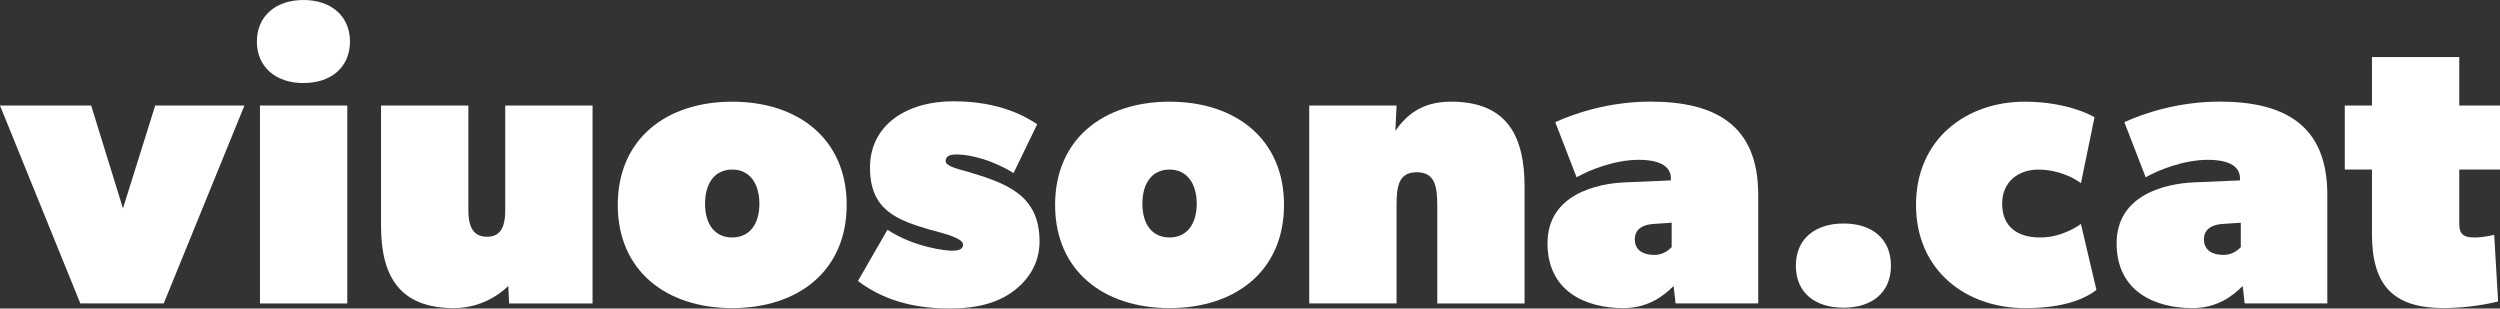
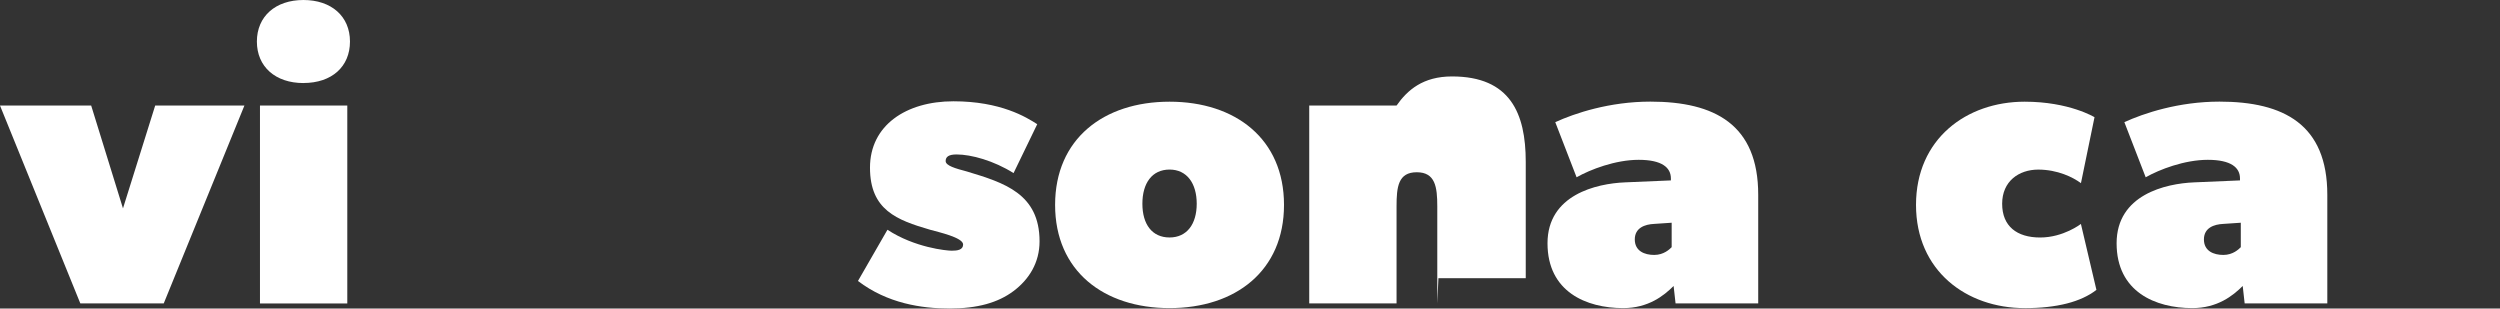
<svg xmlns="http://www.w3.org/2000/svg" id="Capa_2" data-name="Capa 2" viewBox="0 0 679.98 83.91">
  <rect x="0" y="0" width="679.98" height="83.91" fill="#333333" stroke="none" />
  <defs>
    <style>      .cls-1 {        fill: #fff;      }    </style>
  </defs>
  <g id="DIsseny">
    <g>
      <path class="cls-1" d="M44.54,82.53h-22.69L0,28.71h24.8l8.65,27.97,8.76-27.97h24.27l-21.95,53.83Z" />
      <path class="cls-1" d="M82.53,22.59c-7.6,0-12.66-4.43-12.66-11.29S74.94,0,82.53,0s12.66,4.43,12.66,11.29-4.96,11.29-12.66,11.29ZM70.71,82.53V28.71h23.75v53.83h-23.75Z" />
-       <path class="cls-1" d="M138.47,82.53l-.21-4.75c-1.58,1.58-6.86,6.02-14.78,6.02-14.88,0-19.84-8.76-19.84-22.37V28.71h23.75v28.5c0,5.28,1.9,7.18,5.07,7.18s4.96-1.9,4.96-7.18v-28.5h23.75v53.83h-22.69Z" />
-       <path class="cls-1" d="M199.16,83.8c-17.94,0-31.13-10.13-31.13-28.07s13.19-28.07,31.13-28.07,31.13,10.13,31.13,28.07-13.19,28.07-31.13,28.07ZM199.16,46.12c-4.75,0-7.39,3.69-7.39,9.29s2.64,9.18,7.39,9.18,7.39-3.69,7.39-9.18-2.64-9.29-7.39-9.29Z" />
      <path class="cls-1" d="M275.68,79.16c-4.22,3.17-9.82,4.75-17.41,4.75s-16.89-1.37-24.91-7.49l8.02-13.93c7.39,4.85,16.04,5.7,17.52,5.7s3.06-.21,3.06-1.69c0-1.9-6.75-3.38-8.97-4.01-9.08-2.64-16.36-5.38-16.36-16.89s9.82-18.05,22.69-18.05,19.84,4.33,22.8,6.23l-6.44,13.3c-5.38-3.38-11.5-5.07-15.51-5.07-2.11,0-2.96.63-2.96,1.79,0,1.27,2.64,2.01,5.8,2.85,10.13,3.06,19.74,6.02,19.74,19,0,5.8-2.85,10.34-7.07,13.51Z" />
      <path class="cls-1" d="M318.11,83.8c-17.94,0-31.13-10.13-31.13-28.07s13.19-28.07,31.13-28.07,31.13,10.13,31.13,28.07-13.19,28.07-31.13,28.07ZM318.11,46.12c-4.75,0-7.39,3.69-7.39,9.29s2.64,9.18,7.39,9.18,7.39-3.69,7.39-9.18-2.64-9.29-7.39-9.29Z" />
-       <path class="cls-1" d="M390.93,82.53v-26.39c0-5.28-.53-9.29-5.59-9.29s-5.49,4.01-5.49,9.29v26.39h-23.75V28.71h23.75l-.32,6.86c2.96-4.22,7.18-7.92,15.09-7.92,15.83,0,20.05,10.03,20.05,23.22v31.66h-23.75Z" />
+       <path class="cls-1" d="M390.93,82.53v-26.39c0-5.28-.53-9.29-5.59-9.29s-5.49,4.01-5.49,9.29v26.39h-23.75V28.71h23.75c2.96-4.22,7.18-7.92,15.09-7.92,15.83,0,20.05,10.03,20.05,23.22v31.66h-23.75Z" />
      <path class="cls-1" d="M455.74,82.53l-.53-4.75c-2.64,2.64-6.86,6.02-13.72,6.02-10.03,0-20.58-4.43-20.58-17.63s13.3-16.25,21.11-16.57l12.45-.53v-.53c0-2.96-2.43-5.07-8.76-5.07s-13.19,2.64-16.89,4.75l-5.8-14.99c5.28-2.43,14.78-5.59,25.86-5.59,17.52,0,29.34,6.23,29.34,25.33v29.55h-22.48ZM449.93,60.9c-2.53.11-5.28,1.06-5.28,4.22s2.64,4.22,5.28,4.22,4.22-1.58,4.75-2.11v-6.65l-4.75.32Z" />
-       <path class="cls-1" d="M501.44,83.69c-7.7,0-12.98-4.01-12.98-11.4s5.28-11.5,12.98-11.5,12.88,4.12,12.88,11.5-5.28,11.4-12.88,11.4Z" />
      <path class="cls-1" d="M550.69,83.8c-15.83,0-29.55-10.13-29.55-28.07s13.72-28.07,29.55-28.07c12.14,0,19,4.22,19,4.22l-3.69,17.94c-2.11-1.58-6.33-3.69-11.61-3.69s-9.82,3.17-9.82,9.29,4.01,9.18,10.34,9.18,11.08-3.69,11.08-3.69l4.22,17.94c-4.22,3.27-10.77,4.96-19.53,4.96Z" />
      <path class="cls-1" d="M610.53,82.53l-.53-4.75c-2.64,2.64-6.86,6.02-13.72,6.02-10.03,0-20.58-4.43-20.58-17.63s13.3-16.25,21.11-16.57l12.45-.53v-.53c0-2.96-2.43-5.07-8.76-5.07s-13.19,2.64-16.89,4.75l-5.8-14.99c5.28-2.43,14.78-5.59,25.86-5.59,17.52,0,29.34,6.23,29.34,25.33v29.55h-22.48ZM604.73,60.9c-2.53.11-5.28,1.06-5.28,4.22s2.64,4.22,5.28,4.22,4.22-1.58,4.75-2.11v-6.65l-4.75.32Z" />
-       <path class="cls-1" d="M668.9,46.12v14.78c0,3.17,1.58,3.69,4.22,3.69s5.28-.74,5.28-.74l1.06,18.15c-2.11.53-7.92,1.79-14.78,1.79-14.14,0-19.53-6.54-19.53-20.26v-17.41h-7.39v-17.41h7.39v-13.19h23.75v13.19h11.08v17.41h-11.08Z" />
    </g>
  </g>
</svg>